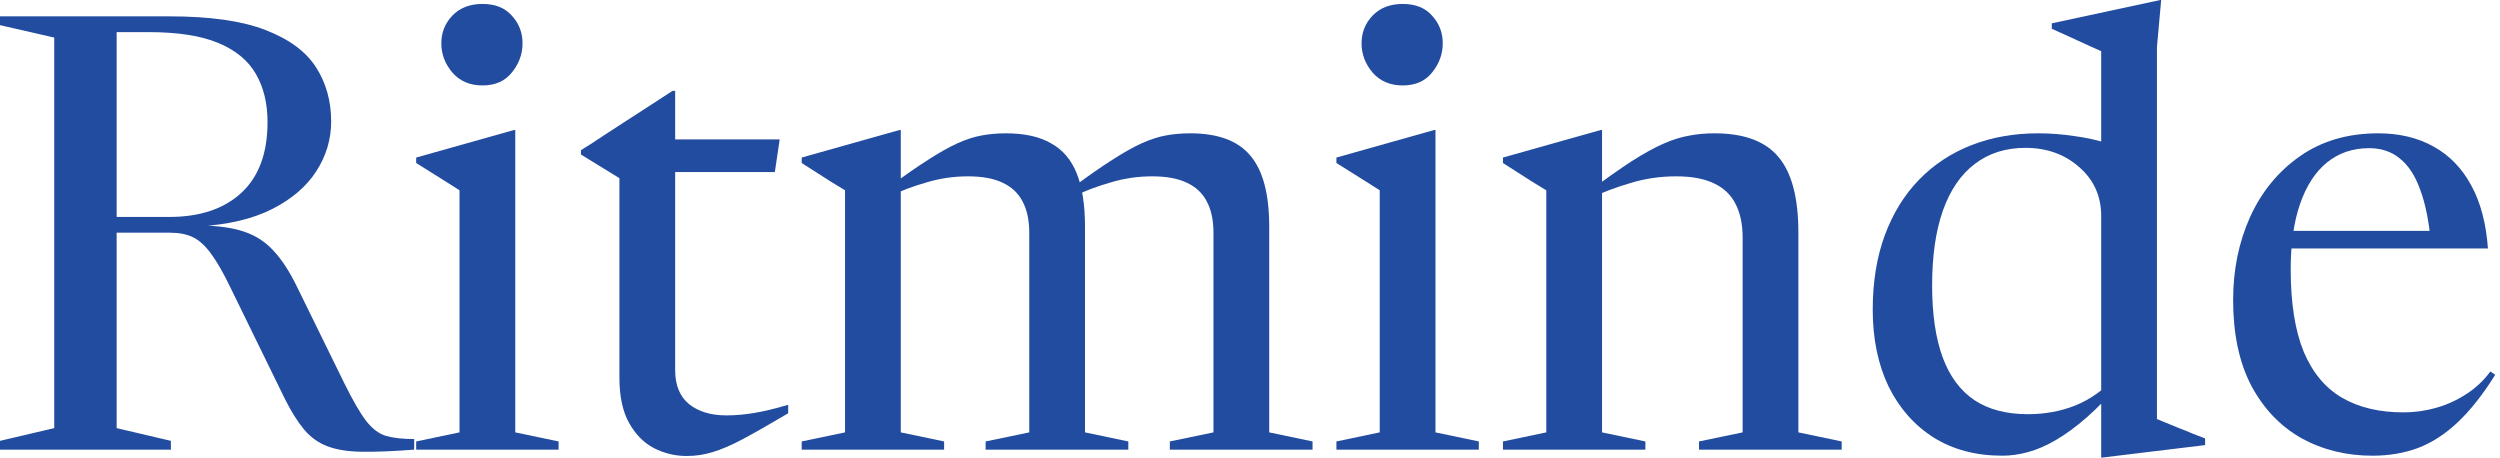
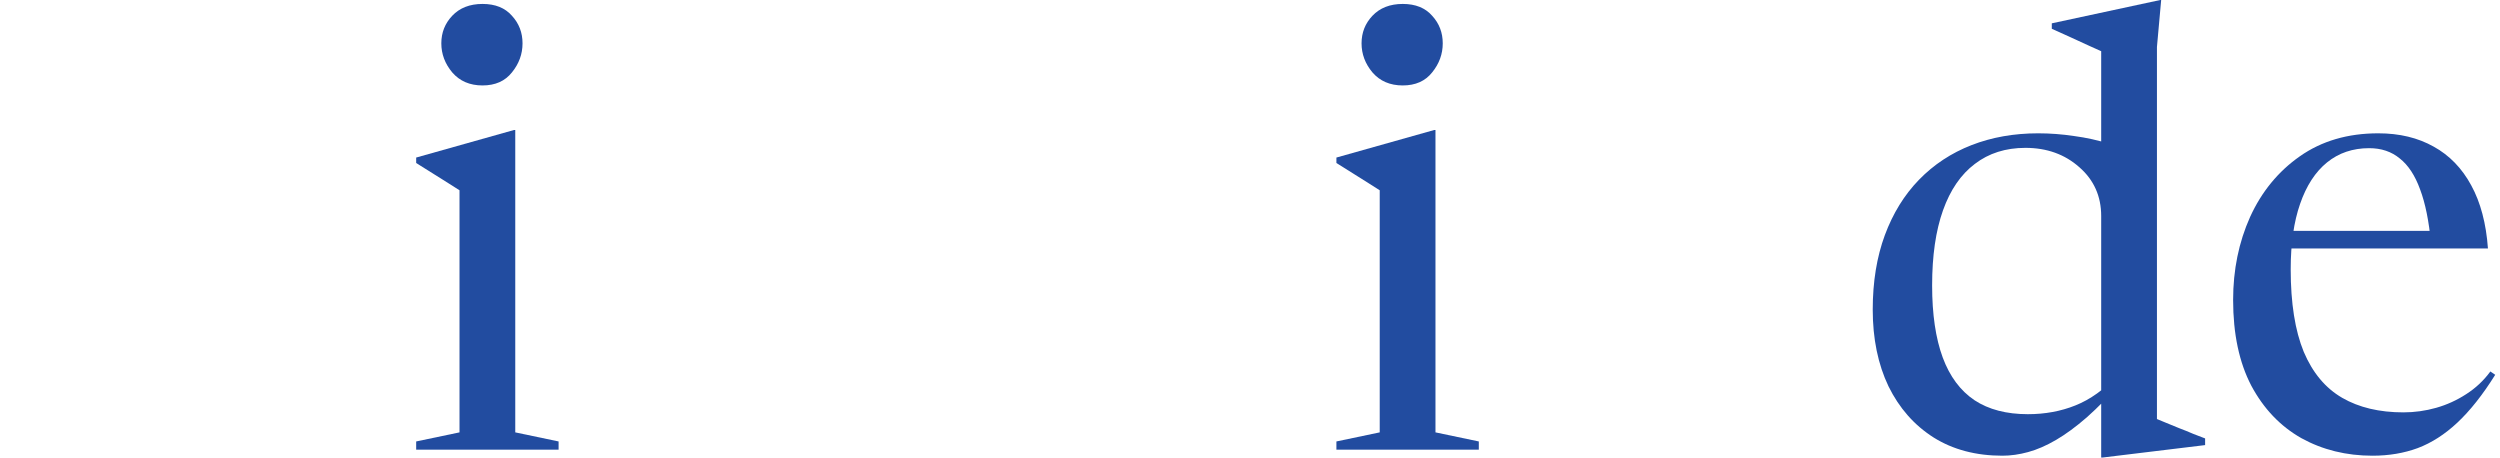
<svg xmlns="http://www.w3.org/2000/svg" width="153" height="28" viewBox="0 0 153 28" fill="none">
  <path d="M145.55 8.159C146.848 8.159 147.979 8.431 148.943 8.975C149.907 9.506 150.674 10.298 151.242 11.348C151.811 12.387 152.151 13.672 152.262 15.205H139.987V14.13H150.222L148.776 14.871C148.652 13.536 148.43 12.442 148.109 11.589C147.799 10.736 147.385 10.106 146.866 9.698C146.359 9.278 145.735 9.068 144.993 9.068C143.992 9.068 143.133 9.358 142.416 9.939C141.699 10.52 141.149 11.367 140.765 12.479C140.382 13.58 140.191 14.915 140.191 16.485C140.191 18.549 140.456 20.23 140.988 21.529C141.532 22.814 142.317 23.754 143.343 24.347C144.369 24.94 145.618 25.237 147.089 25.237C147.769 25.237 148.436 25.144 149.091 24.959C149.747 24.773 150.358 24.495 150.927 24.125C151.508 23.754 152.003 23.29 152.411 22.734L152.707 22.938C151.941 24.162 151.168 25.138 150.389 25.867C149.623 26.584 148.813 27.104 147.96 27.425C147.12 27.734 146.199 27.889 145.197 27.889C143.59 27.889 142.138 27.53 140.84 26.813C139.554 26.084 138.534 25.015 137.78 23.605C137.038 22.184 136.667 20.434 136.667 18.358C136.667 16.516 137.014 14.822 137.706 13.277C138.411 11.732 139.424 10.495 140.747 9.568C142.082 8.629 143.683 8.159 145.55 8.159Z" fill="#224CA0" />
  <path d="M128.593 13.221C128.593 12.01 128.148 11.015 127.258 10.236C126.368 9.445 125.267 9.049 123.957 9.049C122.746 9.049 121.713 9.377 120.86 10.032C120.007 10.675 119.358 11.62 118.913 12.869C118.468 14.117 118.246 15.65 118.246 17.468C118.246 19.235 118.462 20.706 118.895 21.881C119.327 23.043 119.976 23.914 120.842 24.495C121.707 25.064 122.795 25.348 124.105 25.348C125.156 25.348 126.127 25.169 127.017 24.811C127.919 24.452 128.784 23.834 129.613 22.956L129.891 23.327C129.112 24.205 128.389 24.94 127.721 25.534C127.054 26.115 126.423 26.578 125.83 26.924C125.237 27.271 124.668 27.518 124.124 27.666C123.58 27.815 123.055 27.889 122.548 27.889C120.928 27.889 119.525 27.518 118.339 26.776C117.152 26.022 116.231 24.977 115.576 23.642C114.933 22.295 114.611 20.731 114.611 18.951C114.611 17.245 114.859 15.725 115.353 14.389C115.848 13.054 116.546 11.923 117.448 10.996C118.351 10.069 119.42 9.364 120.656 8.882C121.893 8.4 123.252 8.159 124.736 8.159C125.465 8.159 126.201 8.215 126.942 8.326C127.684 8.425 128.407 8.585 129.112 8.808C129.829 9.03 130.484 9.315 131.078 9.661L128.593 10.18V3.134C128.444 3.072 128.197 2.961 127.851 2.8C127.505 2.639 127.128 2.466 126.72 2.281C126.312 2.095 125.929 1.922 125.57 1.762V1.428L132.209 0H132.264L132.005 2.874V25.645C132.116 25.695 132.295 25.769 132.542 25.867C132.79 25.966 133.062 26.078 133.358 26.201C133.655 26.313 133.946 26.43 134.23 26.554C134.514 26.665 134.755 26.758 134.953 26.832V27.24L128.686 28H128.593V25.404V13.221Z" fill="#224CA0" />
-   <path d="M98.045 11.571V26.461L100.697 27.017V27.518H91.981V27.017L94.633 26.461V11.645C94.435 11.521 94.151 11.348 93.78 11.126C93.421 10.891 92.822 10.508 91.981 9.976V9.642L97.971 7.955H98.045V11.571ZM103.979 27.017L106.649 26.461V14.538C106.649 13.71 106.501 13.017 106.204 12.461C105.92 11.905 105.481 11.491 104.887 11.219C104.294 10.934 103.527 10.792 102.588 10.792C101.611 10.792 100.678 10.928 99.788 11.2C98.91 11.46 98.181 11.732 97.6 12.016L97.359 11.627C98.323 10.909 99.157 10.322 99.862 9.865C100.579 9.408 101.216 9.055 101.772 8.808C102.328 8.561 102.854 8.394 103.348 8.307C103.843 8.208 104.368 8.159 104.924 8.159C106.742 8.159 108.052 8.647 108.856 9.624C109.659 10.588 110.061 12.121 110.061 14.223V26.461L112.712 27.017V27.518H103.979V27.017Z" fill="#224CA0" />
  <path d="M85.849 5.229C85.07 5.229 84.452 4.963 83.994 4.432C83.549 3.9 83.327 3.307 83.327 2.652C83.327 1.996 83.549 1.434 83.994 0.964C84.452 0.482 85.07 0.241 85.849 0.241C86.627 0.241 87.227 0.482 87.647 0.964C88.08 1.434 88.296 1.996 88.296 2.652C88.296 3.307 88.08 3.9 87.647 4.432C87.227 4.963 86.627 5.229 85.849 5.229ZM87.851 7.955V11.571V26.461L90.503 27.017V27.518H81.788V27.017L84.439 26.461V11.645C84.303 11.559 84.099 11.429 83.827 11.256C83.555 11.083 83.24 10.885 82.882 10.662C82.535 10.44 82.171 10.211 81.788 9.976V9.642L87.777 7.955H87.851Z" fill="#224CA0" />
-   <path d="M55.128 11.571V26.461L57.78 27.017V27.518H49.064V27.017L51.716 26.461V11.645C51.518 11.521 51.234 11.348 50.863 11.126C50.505 10.891 49.905 10.508 49.064 9.976V9.642L55.054 7.955H55.128V11.571ZM66.402 13.87V26.461L69.054 27.017V27.518H60.32V27.017L62.99 26.461V14.241C62.99 13.475 62.854 12.838 62.582 12.331C62.323 11.824 61.915 11.441 61.358 11.181C60.814 10.922 60.11 10.792 59.245 10.792C58.367 10.792 57.52 10.916 56.704 11.163C55.888 11.398 55.208 11.651 54.664 11.923L54.442 11.422C55.357 10.743 56.148 10.193 56.815 9.772C57.483 9.34 58.076 9.006 58.596 8.771C59.115 8.536 59.609 8.375 60.079 8.289C60.549 8.202 61.043 8.159 61.562 8.159C62.7 8.159 63.621 8.363 64.325 8.771C65.042 9.166 65.568 9.785 65.901 10.625C66.235 11.466 66.402 12.547 66.402 13.87ZM77.676 13.87V26.461L80.328 27.017V27.518H71.594V27.017L74.264 26.461V14.241C74.264 13.475 74.128 12.838 73.856 12.331C73.597 11.824 73.189 11.441 72.632 11.181C72.089 10.922 71.384 10.792 70.519 10.792C69.641 10.792 68.794 10.916 67.978 11.163C67.162 11.398 66.482 11.651 65.939 11.923L65.716 11.422C66.631 10.743 67.422 10.193 68.09 9.772C68.757 9.34 69.35 9.006 69.87 8.771C70.389 8.536 70.883 8.375 71.353 8.289C71.823 8.202 72.317 8.159 72.837 8.159C74.543 8.159 75.772 8.616 76.527 9.531C77.293 10.434 77.676 11.88 77.676 13.87Z" fill="#224CA0" />
-   <path d="M41.32 22.66C41.32 23.574 41.604 24.267 42.173 24.736C42.754 25.194 43.514 25.422 44.453 25.422C44.997 25.422 45.566 25.373 46.159 25.274C46.753 25.175 47.445 25.008 48.236 24.773V25.293C47.087 25.973 46.153 26.504 45.436 26.887C44.732 27.258 44.126 27.518 43.619 27.666C43.112 27.827 42.581 27.907 42.024 27.907C41.32 27.907 40.652 27.747 40.022 27.425C39.404 27.104 38.897 26.591 38.501 25.886C38.106 25.181 37.908 24.254 37.908 23.105V10.903L35.553 9.457V9.197C35.676 9.111 35.862 8.993 36.109 8.845C36.356 8.684 36.647 8.493 36.981 8.27C37.327 8.048 37.716 7.794 38.149 7.51C38.581 7.226 39.051 6.923 39.558 6.601C40.065 6.268 40.596 5.921 41.153 5.563H41.32V9.197V22.66ZM40.17 10.532V8.53H47.717L47.42 10.532H40.17Z" fill="#224CA0" />
  <path d="M29.531 5.229C28.752 5.229 28.134 4.963 27.677 4.432C27.232 3.9 27.009 3.307 27.009 2.652C27.009 1.996 27.232 1.434 27.677 0.964C28.134 0.482 28.752 0.241 29.531 0.241C30.31 0.241 30.91 0.482 31.33 0.964C31.763 1.434 31.979 1.996 31.979 2.652C31.979 3.307 31.763 3.9 31.33 4.432C30.91 4.963 30.31 5.229 29.531 5.229ZM31.534 7.955V11.571V26.461L34.186 27.017V27.518H25.47V27.017L28.122 26.461V11.645C27.986 11.559 27.782 11.429 27.51 11.256C27.238 11.083 26.923 10.885 26.564 10.662C26.218 10.44 25.854 10.211 25.47 9.976V9.642L31.46 7.955H31.534Z" fill="#224CA0" />
-   <path d="M10.347 13.277C12.226 13.277 13.697 12.789 14.76 11.812C15.836 10.823 16.373 9.377 16.373 7.473C16.373 6.336 16.139 5.359 15.669 4.543C15.199 3.715 14.433 3.078 13.37 2.633C12.306 2.188 10.885 1.966 9.105 1.966H4.209V1.001H10.384C12.857 1.001 14.81 1.279 16.244 1.836C17.69 2.392 18.722 3.152 19.34 4.117C19.959 5.081 20.267 6.187 20.267 7.436C20.267 8.524 19.965 9.537 19.359 10.477C18.753 11.416 17.851 12.189 16.652 12.795C15.453 13.4 13.963 13.753 12.183 13.852V13.796C13.32 13.808 14.247 13.938 14.964 14.185C15.681 14.433 16.281 14.828 16.763 15.372C17.257 15.904 17.727 16.627 18.172 17.542L21.083 23.476C21.603 24.526 22.048 25.293 22.419 25.775C22.802 26.257 23.21 26.56 23.642 26.683C24.087 26.807 24.656 26.869 25.348 26.869V27.518C24.063 27.617 22.993 27.66 22.14 27.648C21.3 27.635 20.601 27.524 20.045 27.314C19.489 27.104 19.013 26.764 18.617 26.294C18.222 25.824 17.826 25.194 17.43 24.403L14.13 17.653C13.685 16.726 13.283 16.021 12.925 15.539C12.566 15.045 12.195 14.705 11.812 14.519C11.429 14.334 10.959 14.241 10.403 14.241H4.209V13.277H10.347ZM7.139 1.001V26.201L10.458 26.98V27.518H0V26.98L3.319 26.201V2.299L0 1.539V1.001H7.139Z" fill="#224CA0" />
</svg>